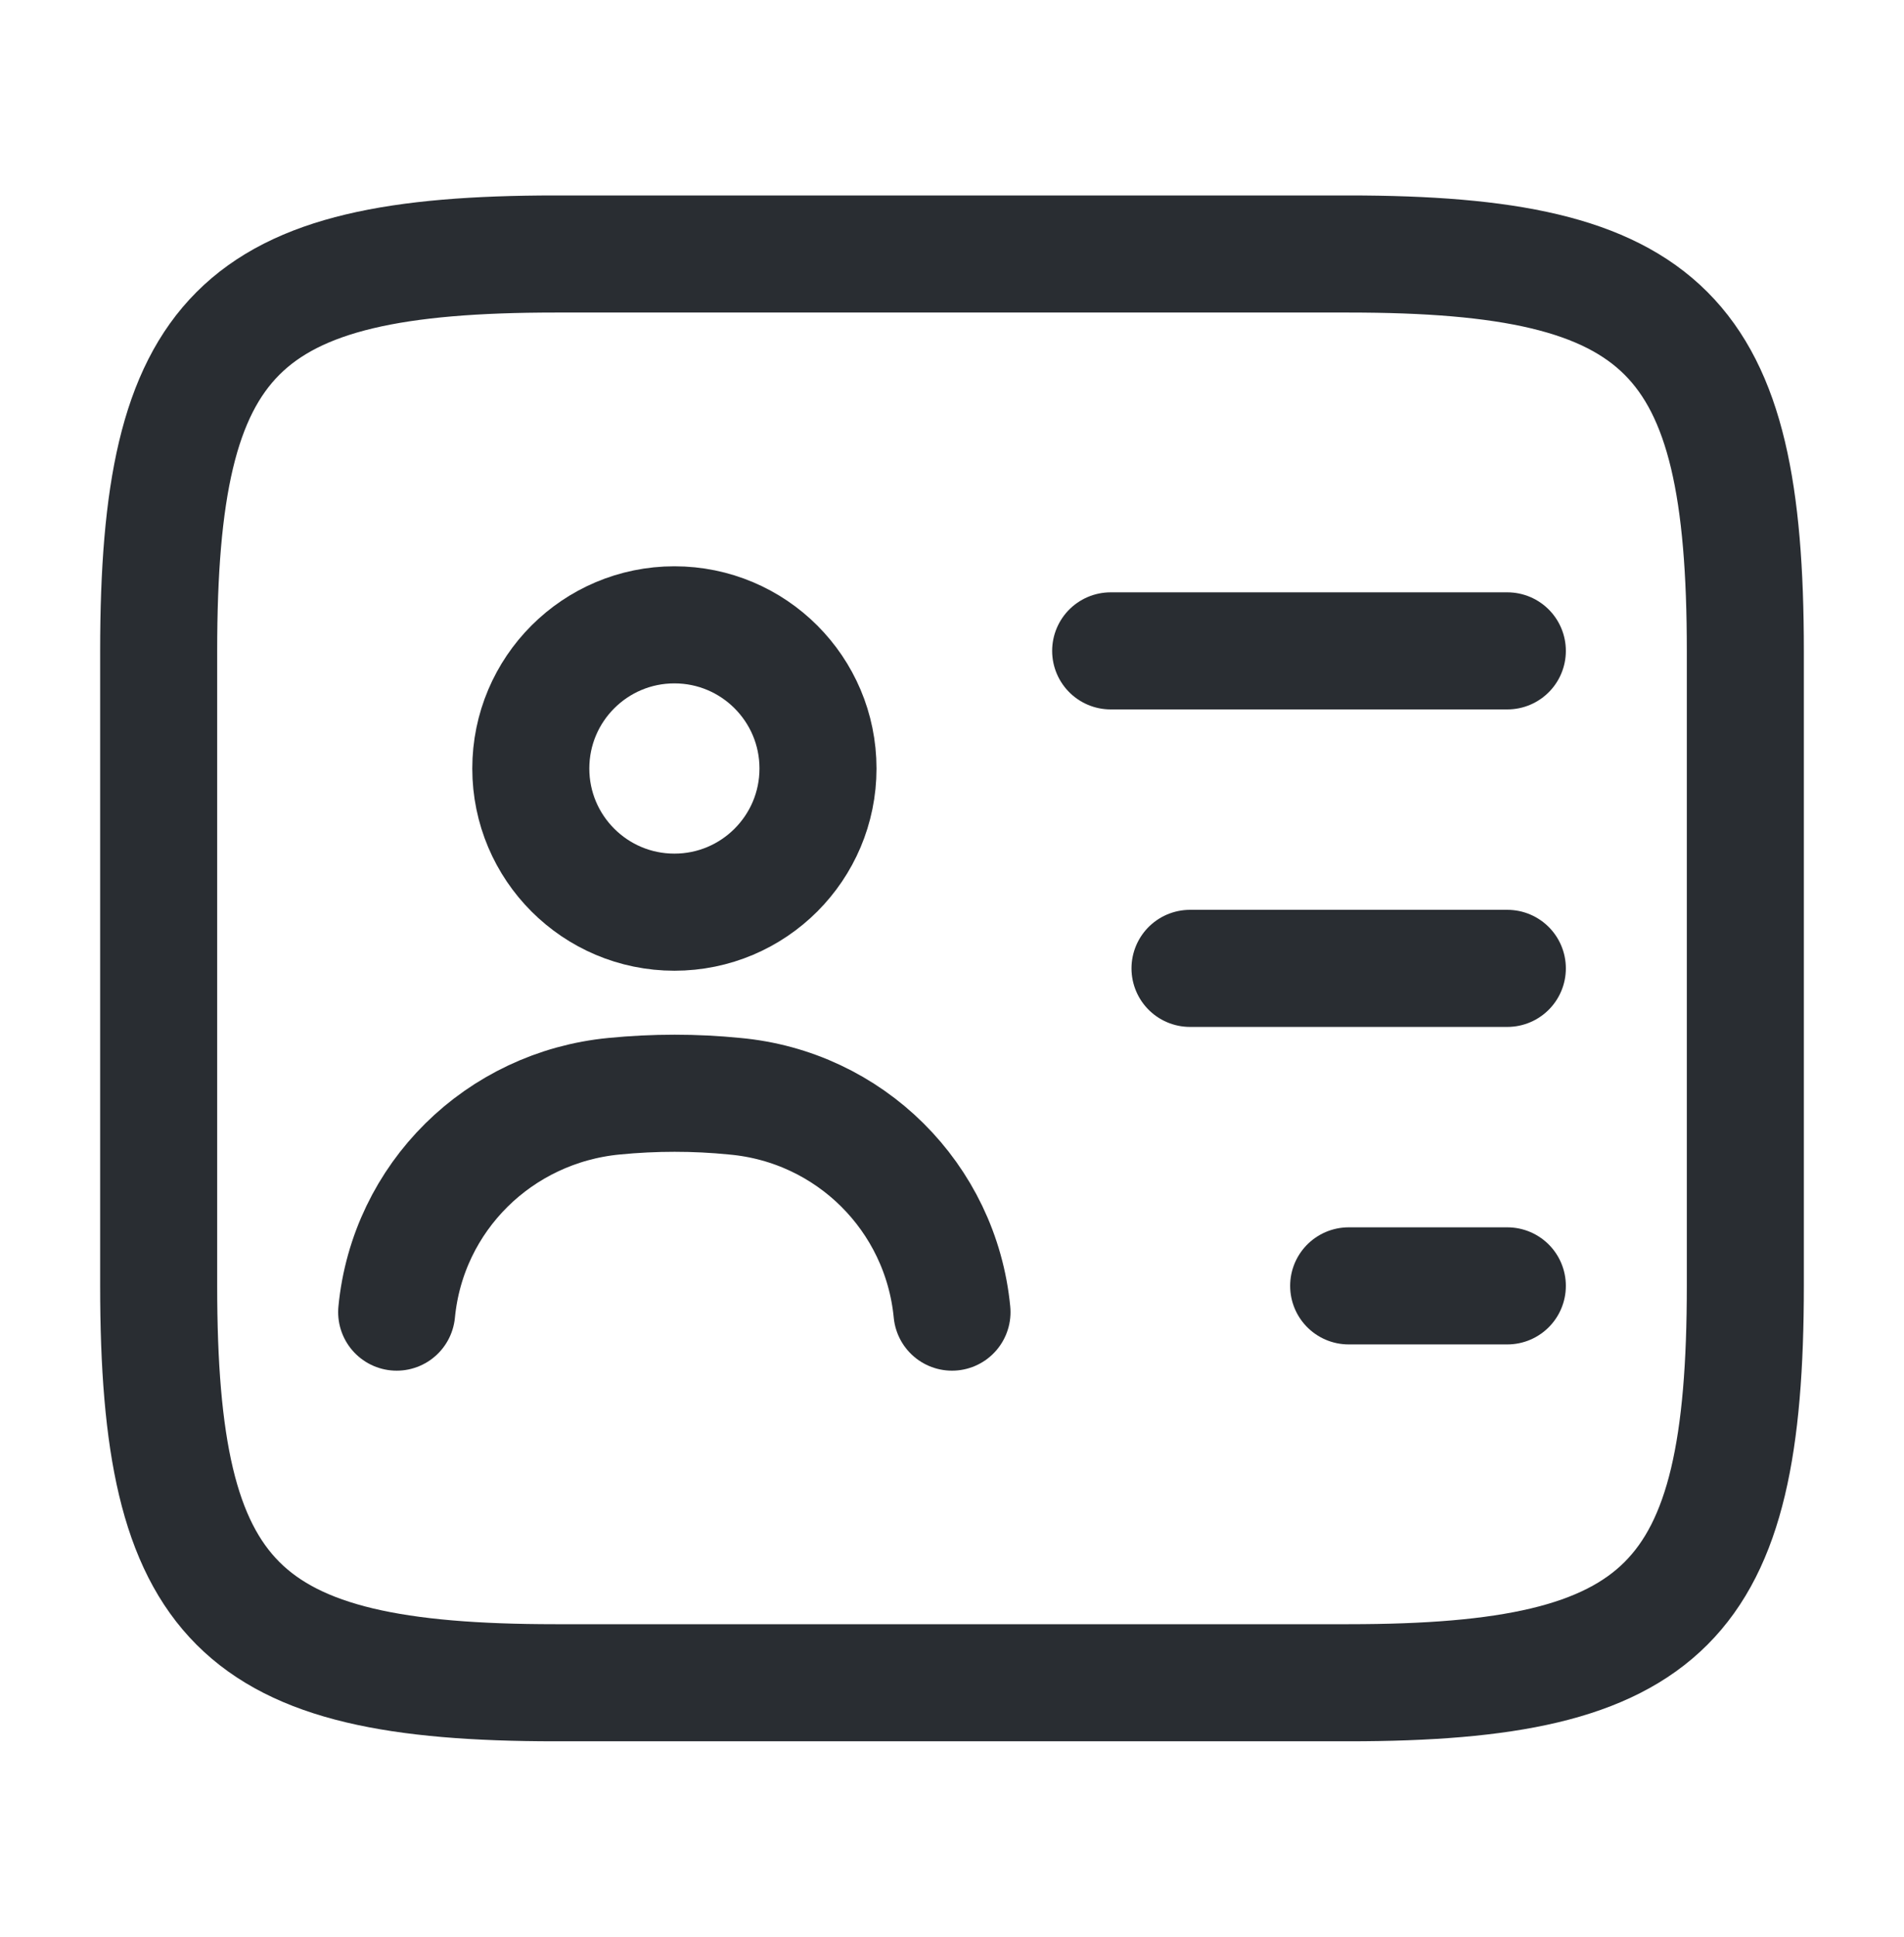
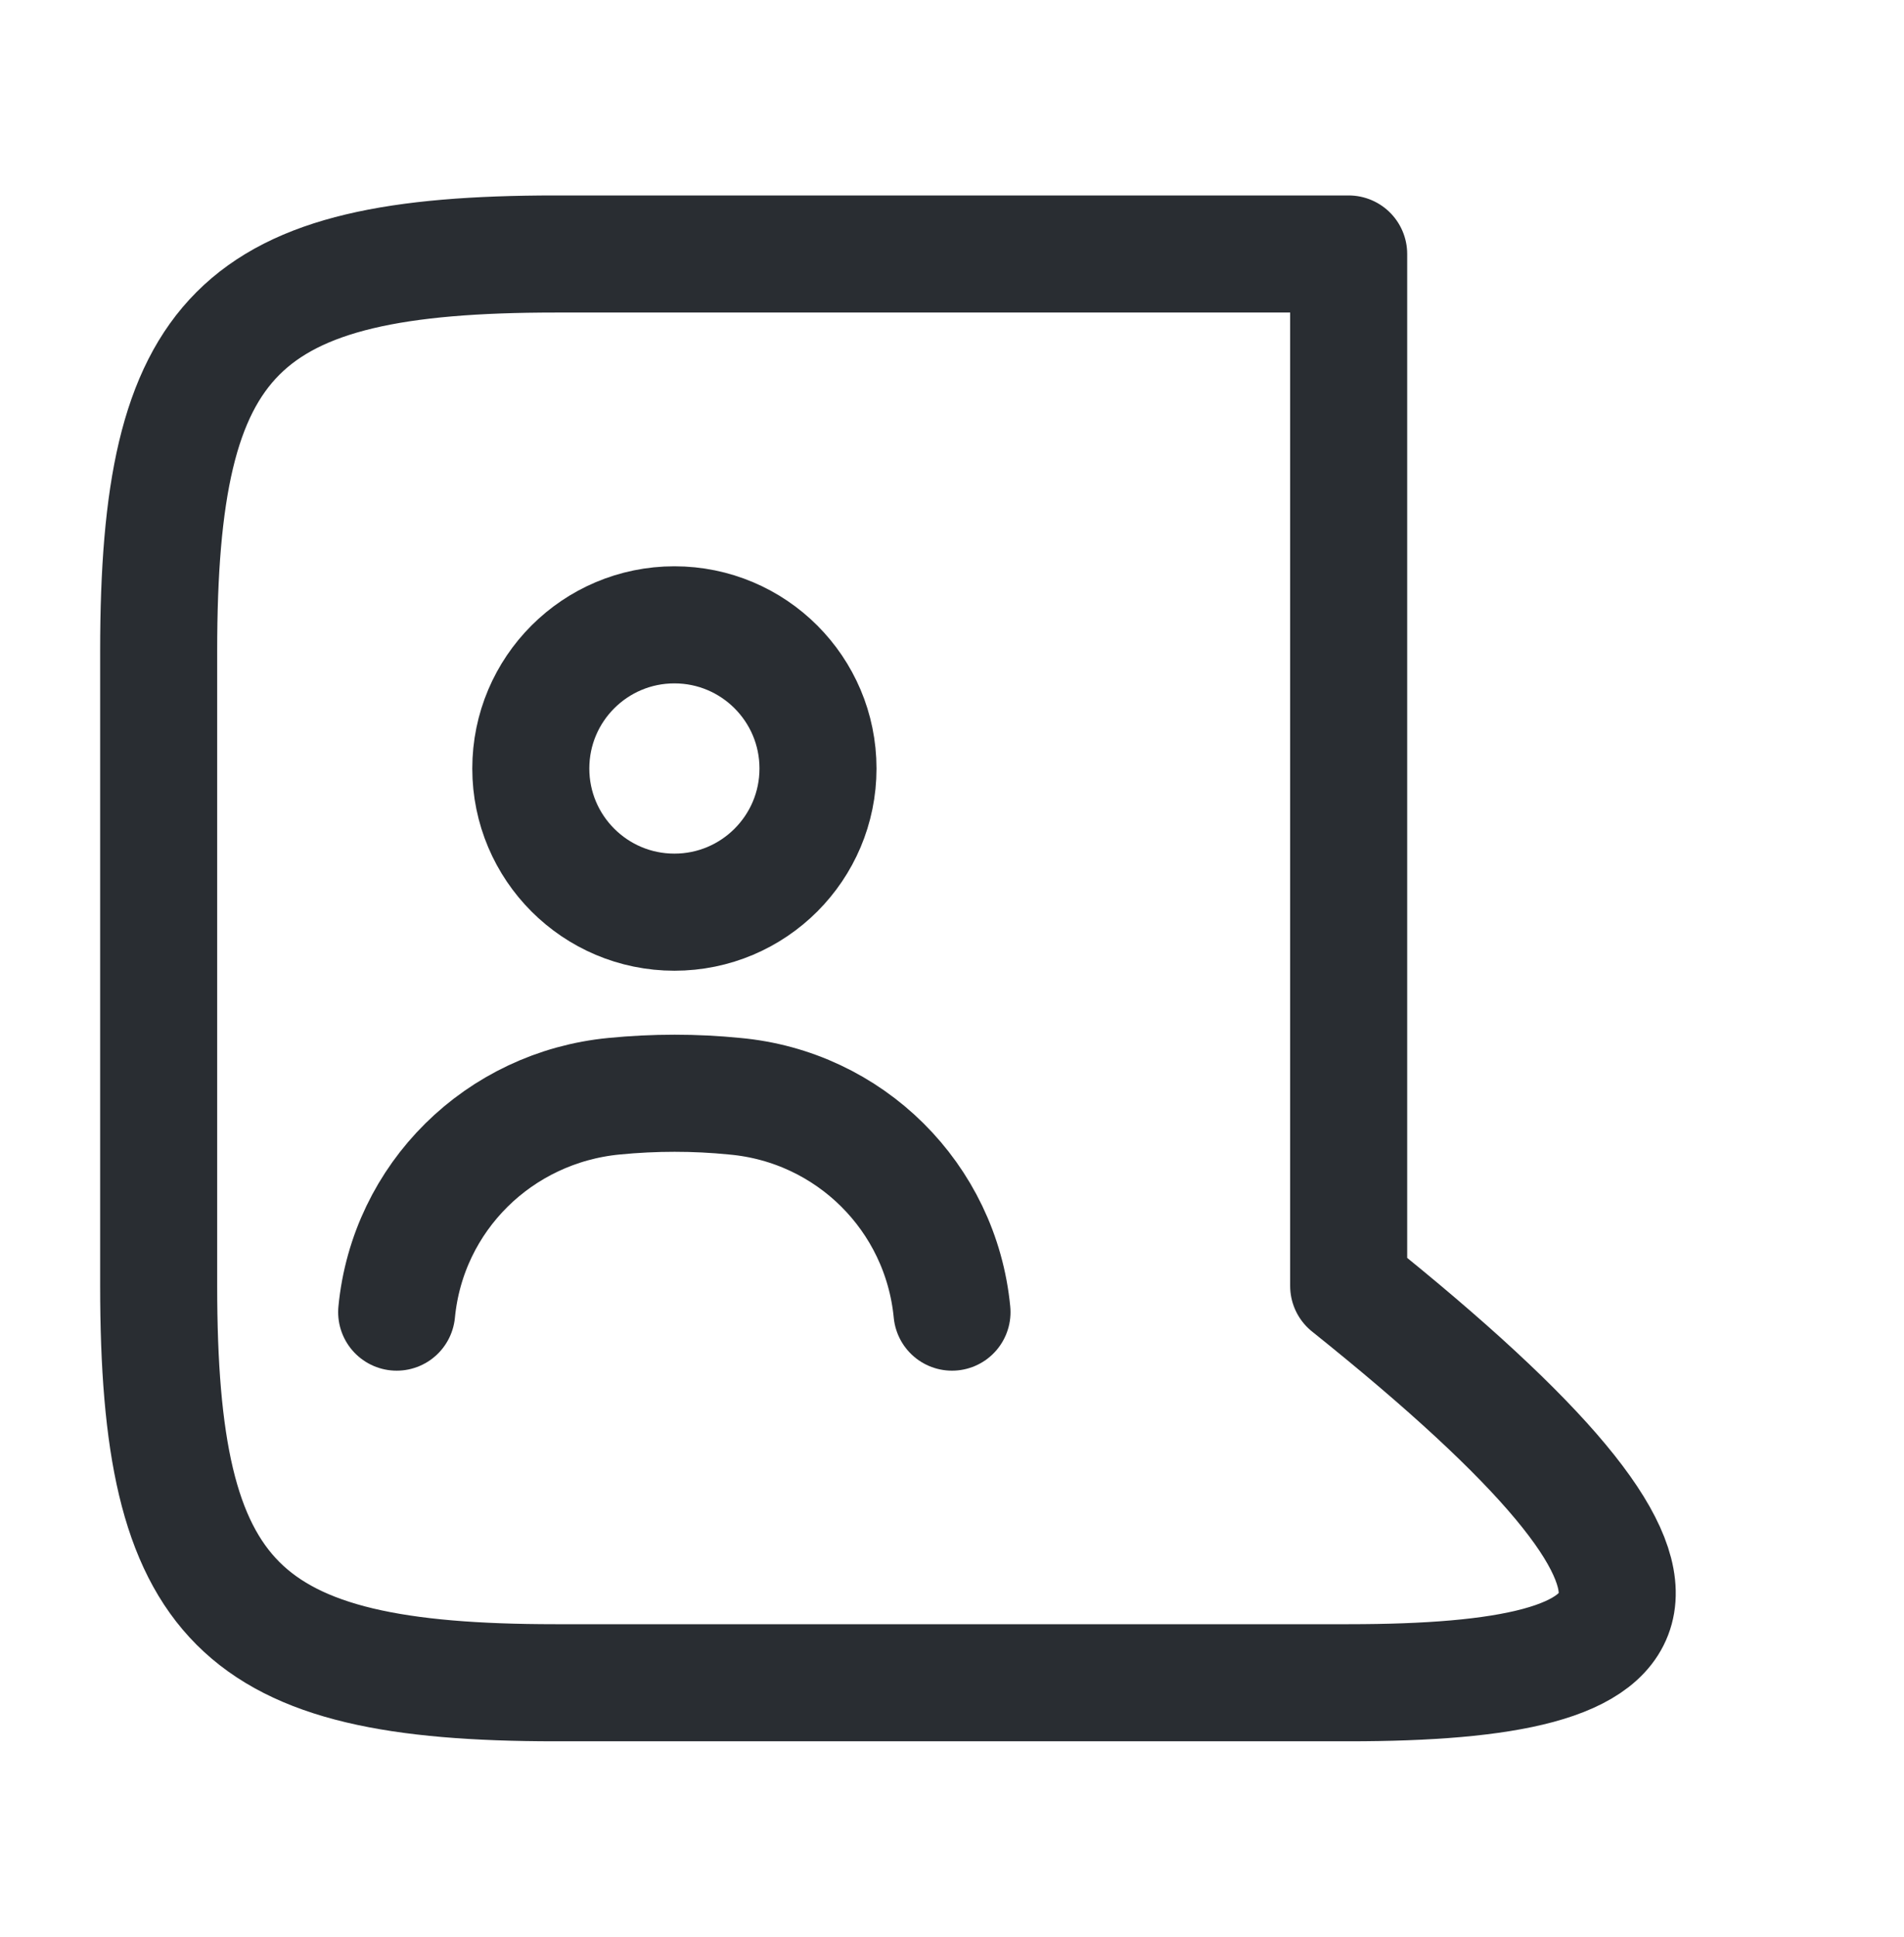
<svg xmlns="http://www.w3.org/2000/svg" width="60" height="61" viewBox="0 0 60 61" fill="none">
-   <path d="M42.5 53H17.5C7.5 53 5 50.5 5 40.5V20.5C5 10.5 7.5 8 17.5 8H42.5C52.5 8 55 10.5 55 20.5V40.5C55 50.5 52.5 53 42.5 53Z" stroke="#292D32" stroke-width="3.688" stroke-linecap="round" stroke-linejoin="round" />
-   <path d="M35 20.5H47.5" stroke="#292D32" stroke-width="3.688" stroke-linecap="round" stroke-linejoin="round" />
-   <path d="M37.5 30.5H47.5" stroke="#292D32" stroke-width="3.688" stroke-linecap="round" stroke-linejoin="round" />
-   <path d="M42.5 40.5H47.5" stroke="#292D32" stroke-width="3.688" stroke-linecap="round" stroke-linejoin="round" />
+   <path d="M42.5 53H17.5C7.5 53 5 50.5 5 40.5V20.5C5 10.5 7.5 8 17.5 8H42.5V40.5C55 50.5 52.5 53 42.5 53Z" stroke="#292D32" stroke-width="3.688" stroke-linecap="round" stroke-linejoin="round" />
  <path d="M21.252 28.73C23.751 28.73 25.777 26.704 25.777 24.205C25.777 21.706 23.751 19.68 21.252 19.68C18.753 19.68 16.727 21.706 16.727 24.205C16.727 26.704 18.753 28.73 21.252 28.73Z" stroke="#292D32" stroke-width="3.688" stroke-linecap="round" stroke-linejoin="round" />
  <path d="M30 41.327C29.65 37.702 26.775 34.852 23.15 34.527C21.9 34.402 20.625 34.402 19.35 34.527C15.725 34.877 12.85 37.702 12.5 41.327" stroke="#292D32" stroke-width="3.688" stroke-linecap="round" stroke-linejoin="round" />
</svg>